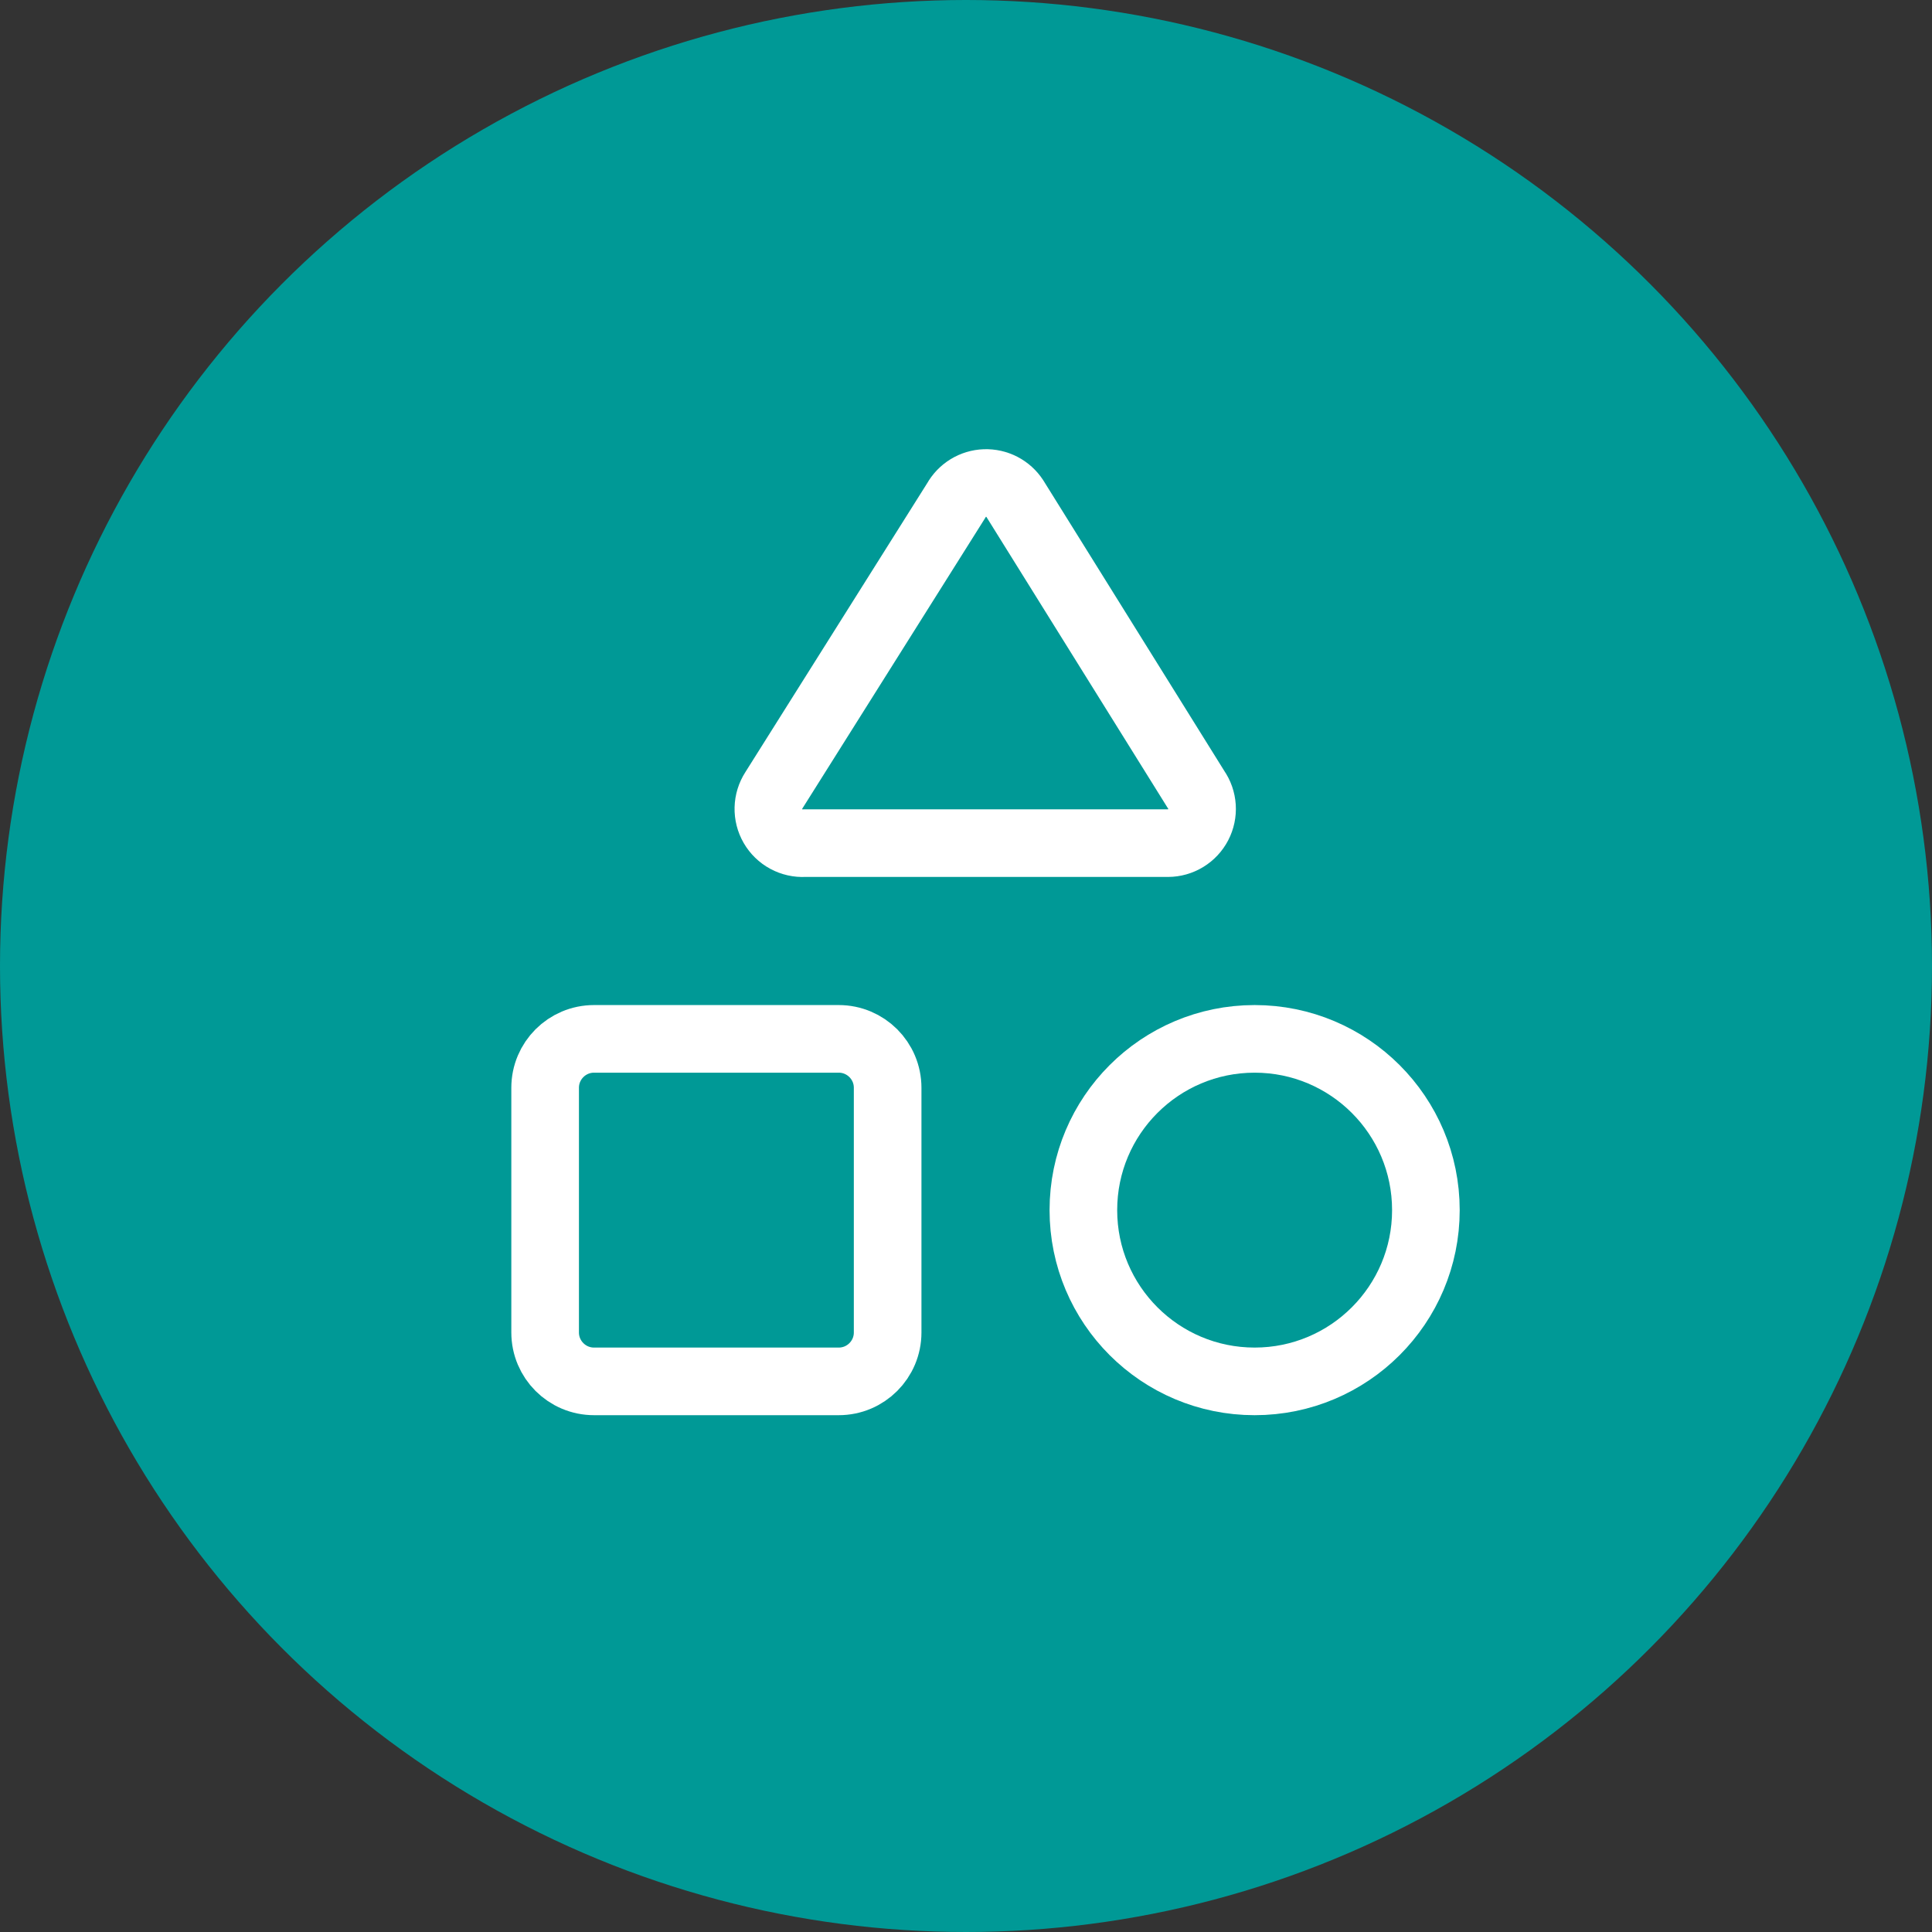
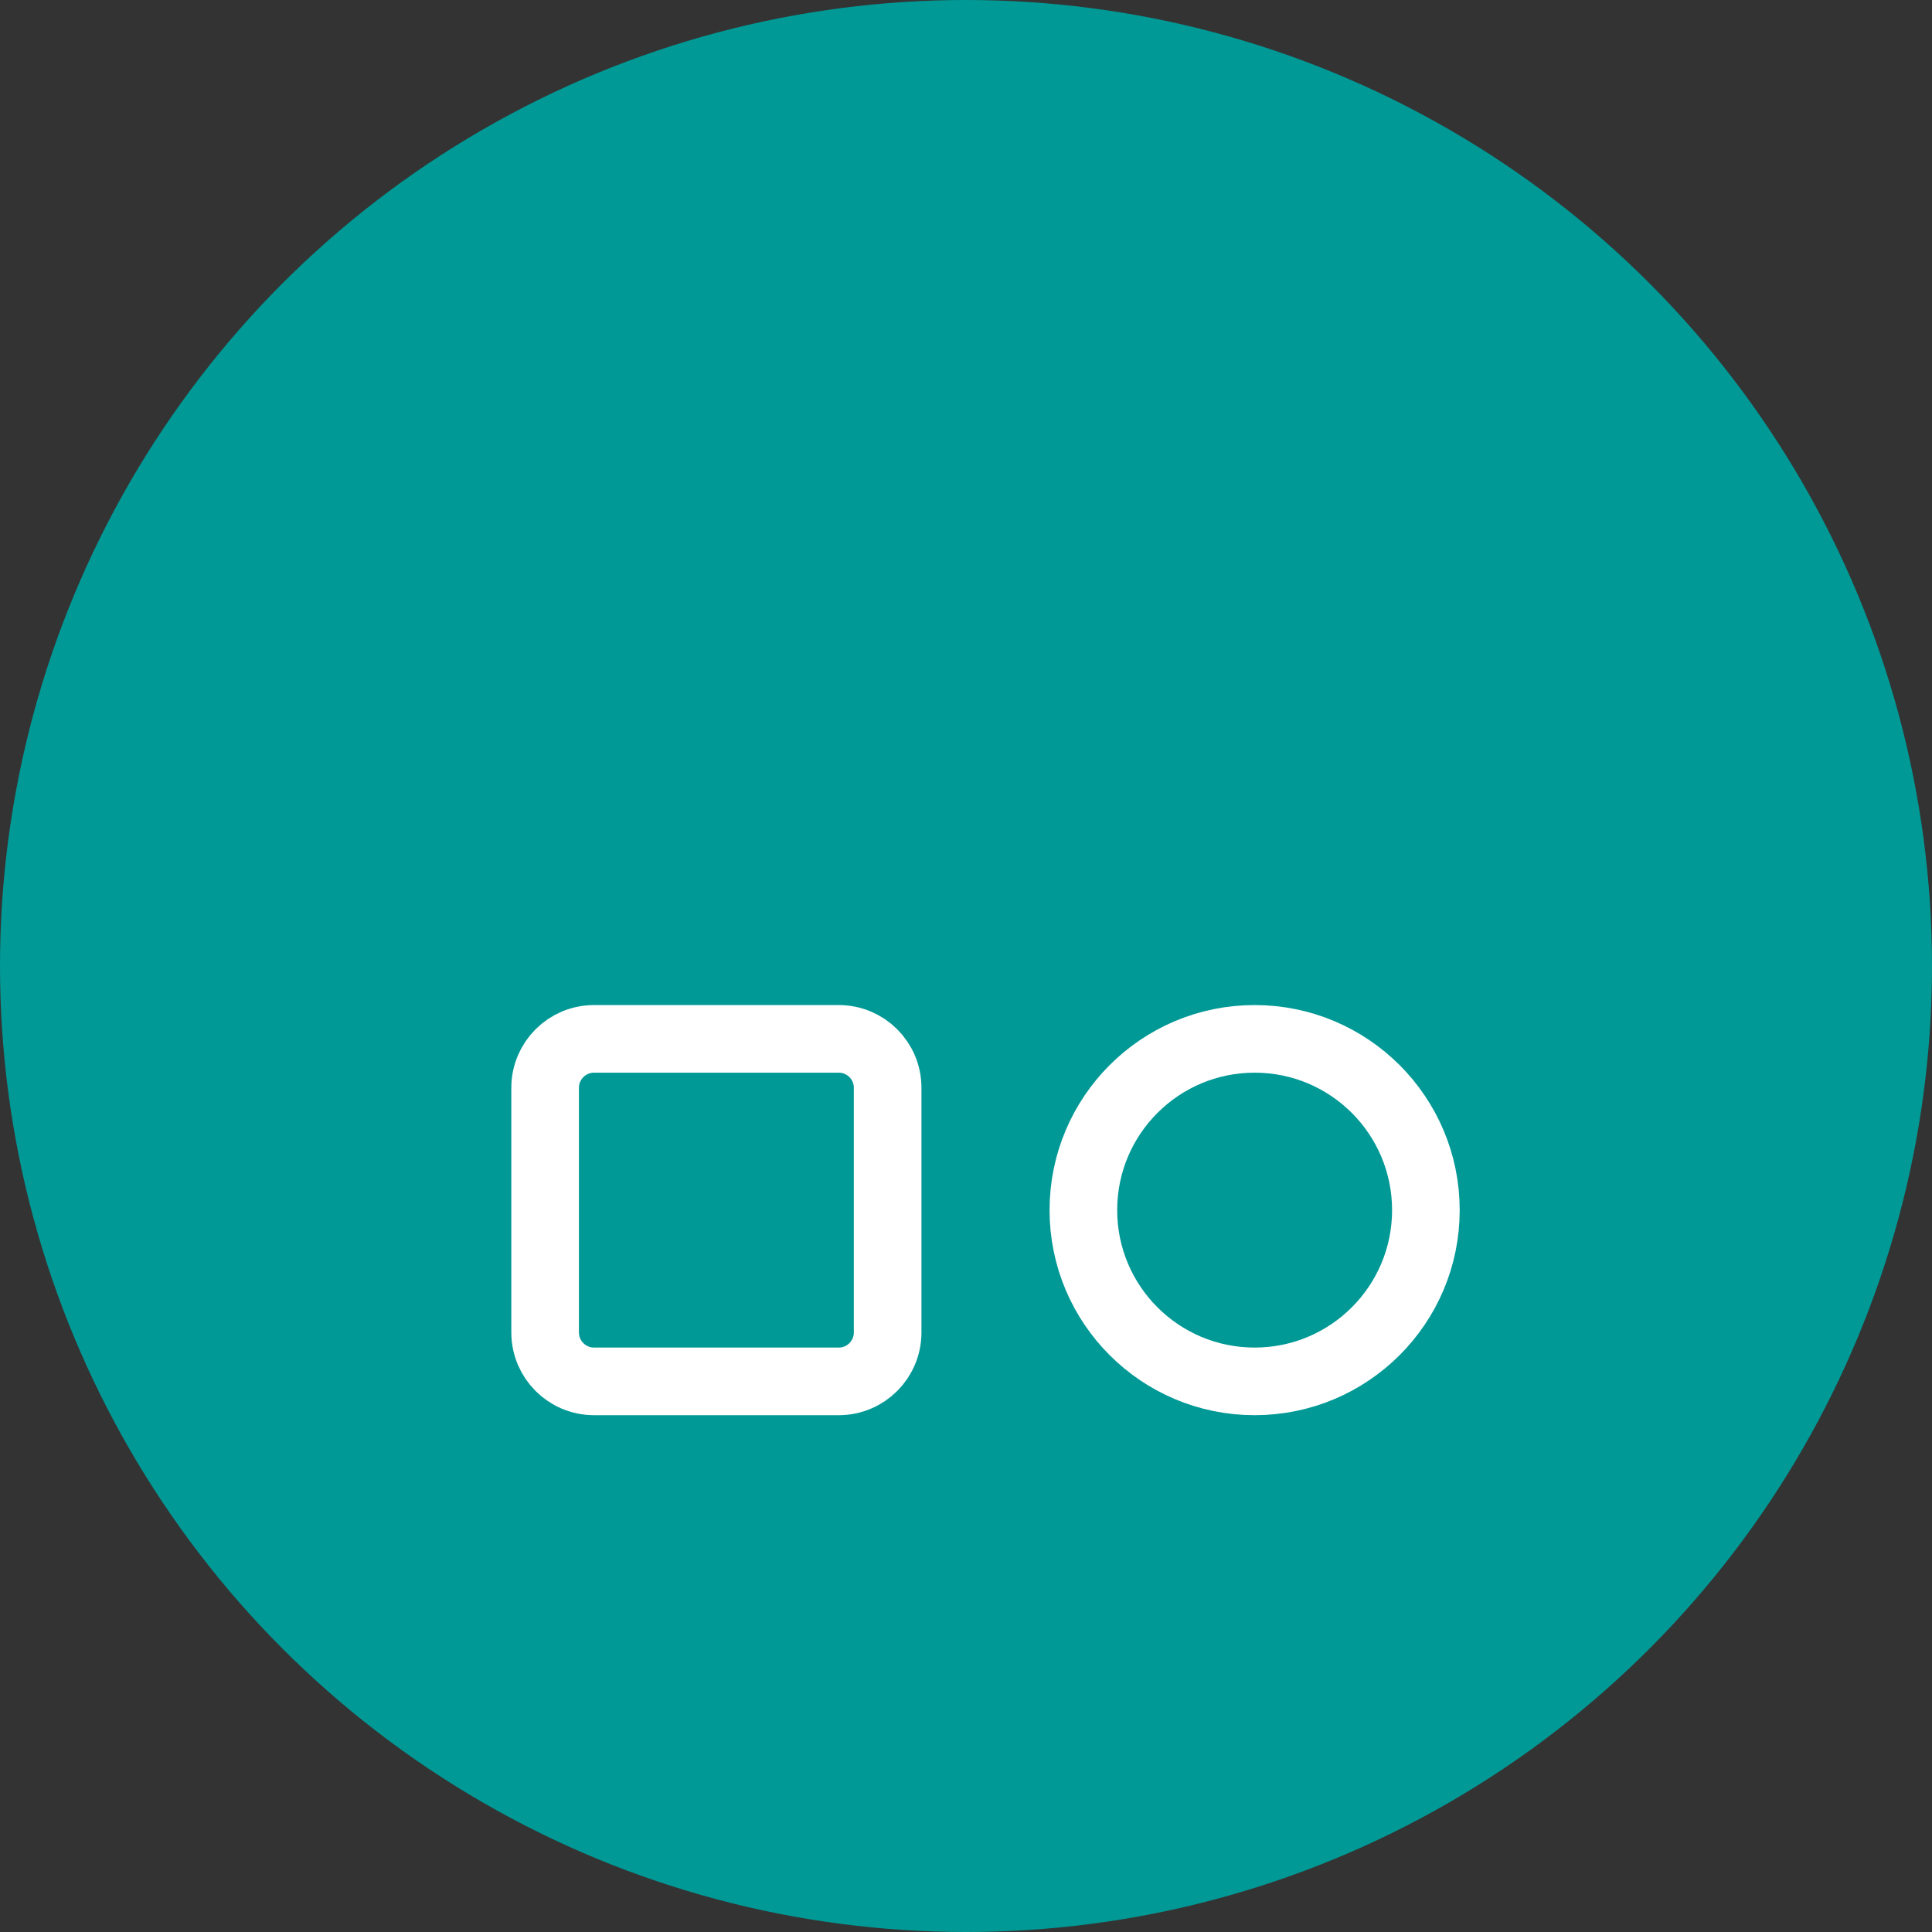
<svg xmlns="http://www.w3.org/2000/svg" width="400" height="400" viewBox="0 0 400 400" fill="none">
  <rect x="0" y="0" width="400" height="400" fill="#333333" stroke="none" />
  <circle cx="200" cy="200" r="200" fill="#009996" />
-   <path d="M166.56 174.562C165.254 174.634 163.954 174.342 162.803 173.721C161.652 173.099 160.696 172.171 160.04 171.04C159.383 169.909 159.053 168.618 159.084 167.311C159.116 166.003 159.508 164.73 160.218 163.632L197.965 103.649C198.558 102.581 199.417 101.684 200.458 101.045C201.5 100.407 202.689 100.048 203.91 100.005C205.131 99.961 206.342 100.233 207.427 100.795C208.512 101.357 209.433 102.19 210.101 103.213L247.604 163.419C248.343 164.48 248.778 165.724 248.861 167.015C248.945 168.306 248.673 169.595 248.076 170.743C247.479 171.89 246.58 172.853 245.475 173.526C244.371 174.2 243.103 174.558 241.81 174.562H166.56Z" stroke="white" stroke-width="14" stroke-linecap="round" stroke-linejoin="round" />
  <path d="M173.647 215.086H122.994C117.399 215.086 112.863 219.622 112.863 225.217V275.87C112.863 281.465 117.399 286 122.994 286H173.647C179.242 286 183.777 281.465 183.777 275.87V225.217C183.777 219.622 179.242 215.086 173.647 215.086Z" stroke="white" stroke-width="14" stroke-linecap="round" stroke-linejoin="round" />
  <path d="M259.758 286C279.34 286 295.215 270.126 295.215 250.543C295.215 230.961 279.34 215.086 259.758 215.086C240.175 215.086 224.301 230.961 224.301 250.543C224.301 270.126 240.175 286 259.758 286Z" stroke="white" stroke-width="14" stroke-linecap="round" stroke-linejoin="round" />
</svg>